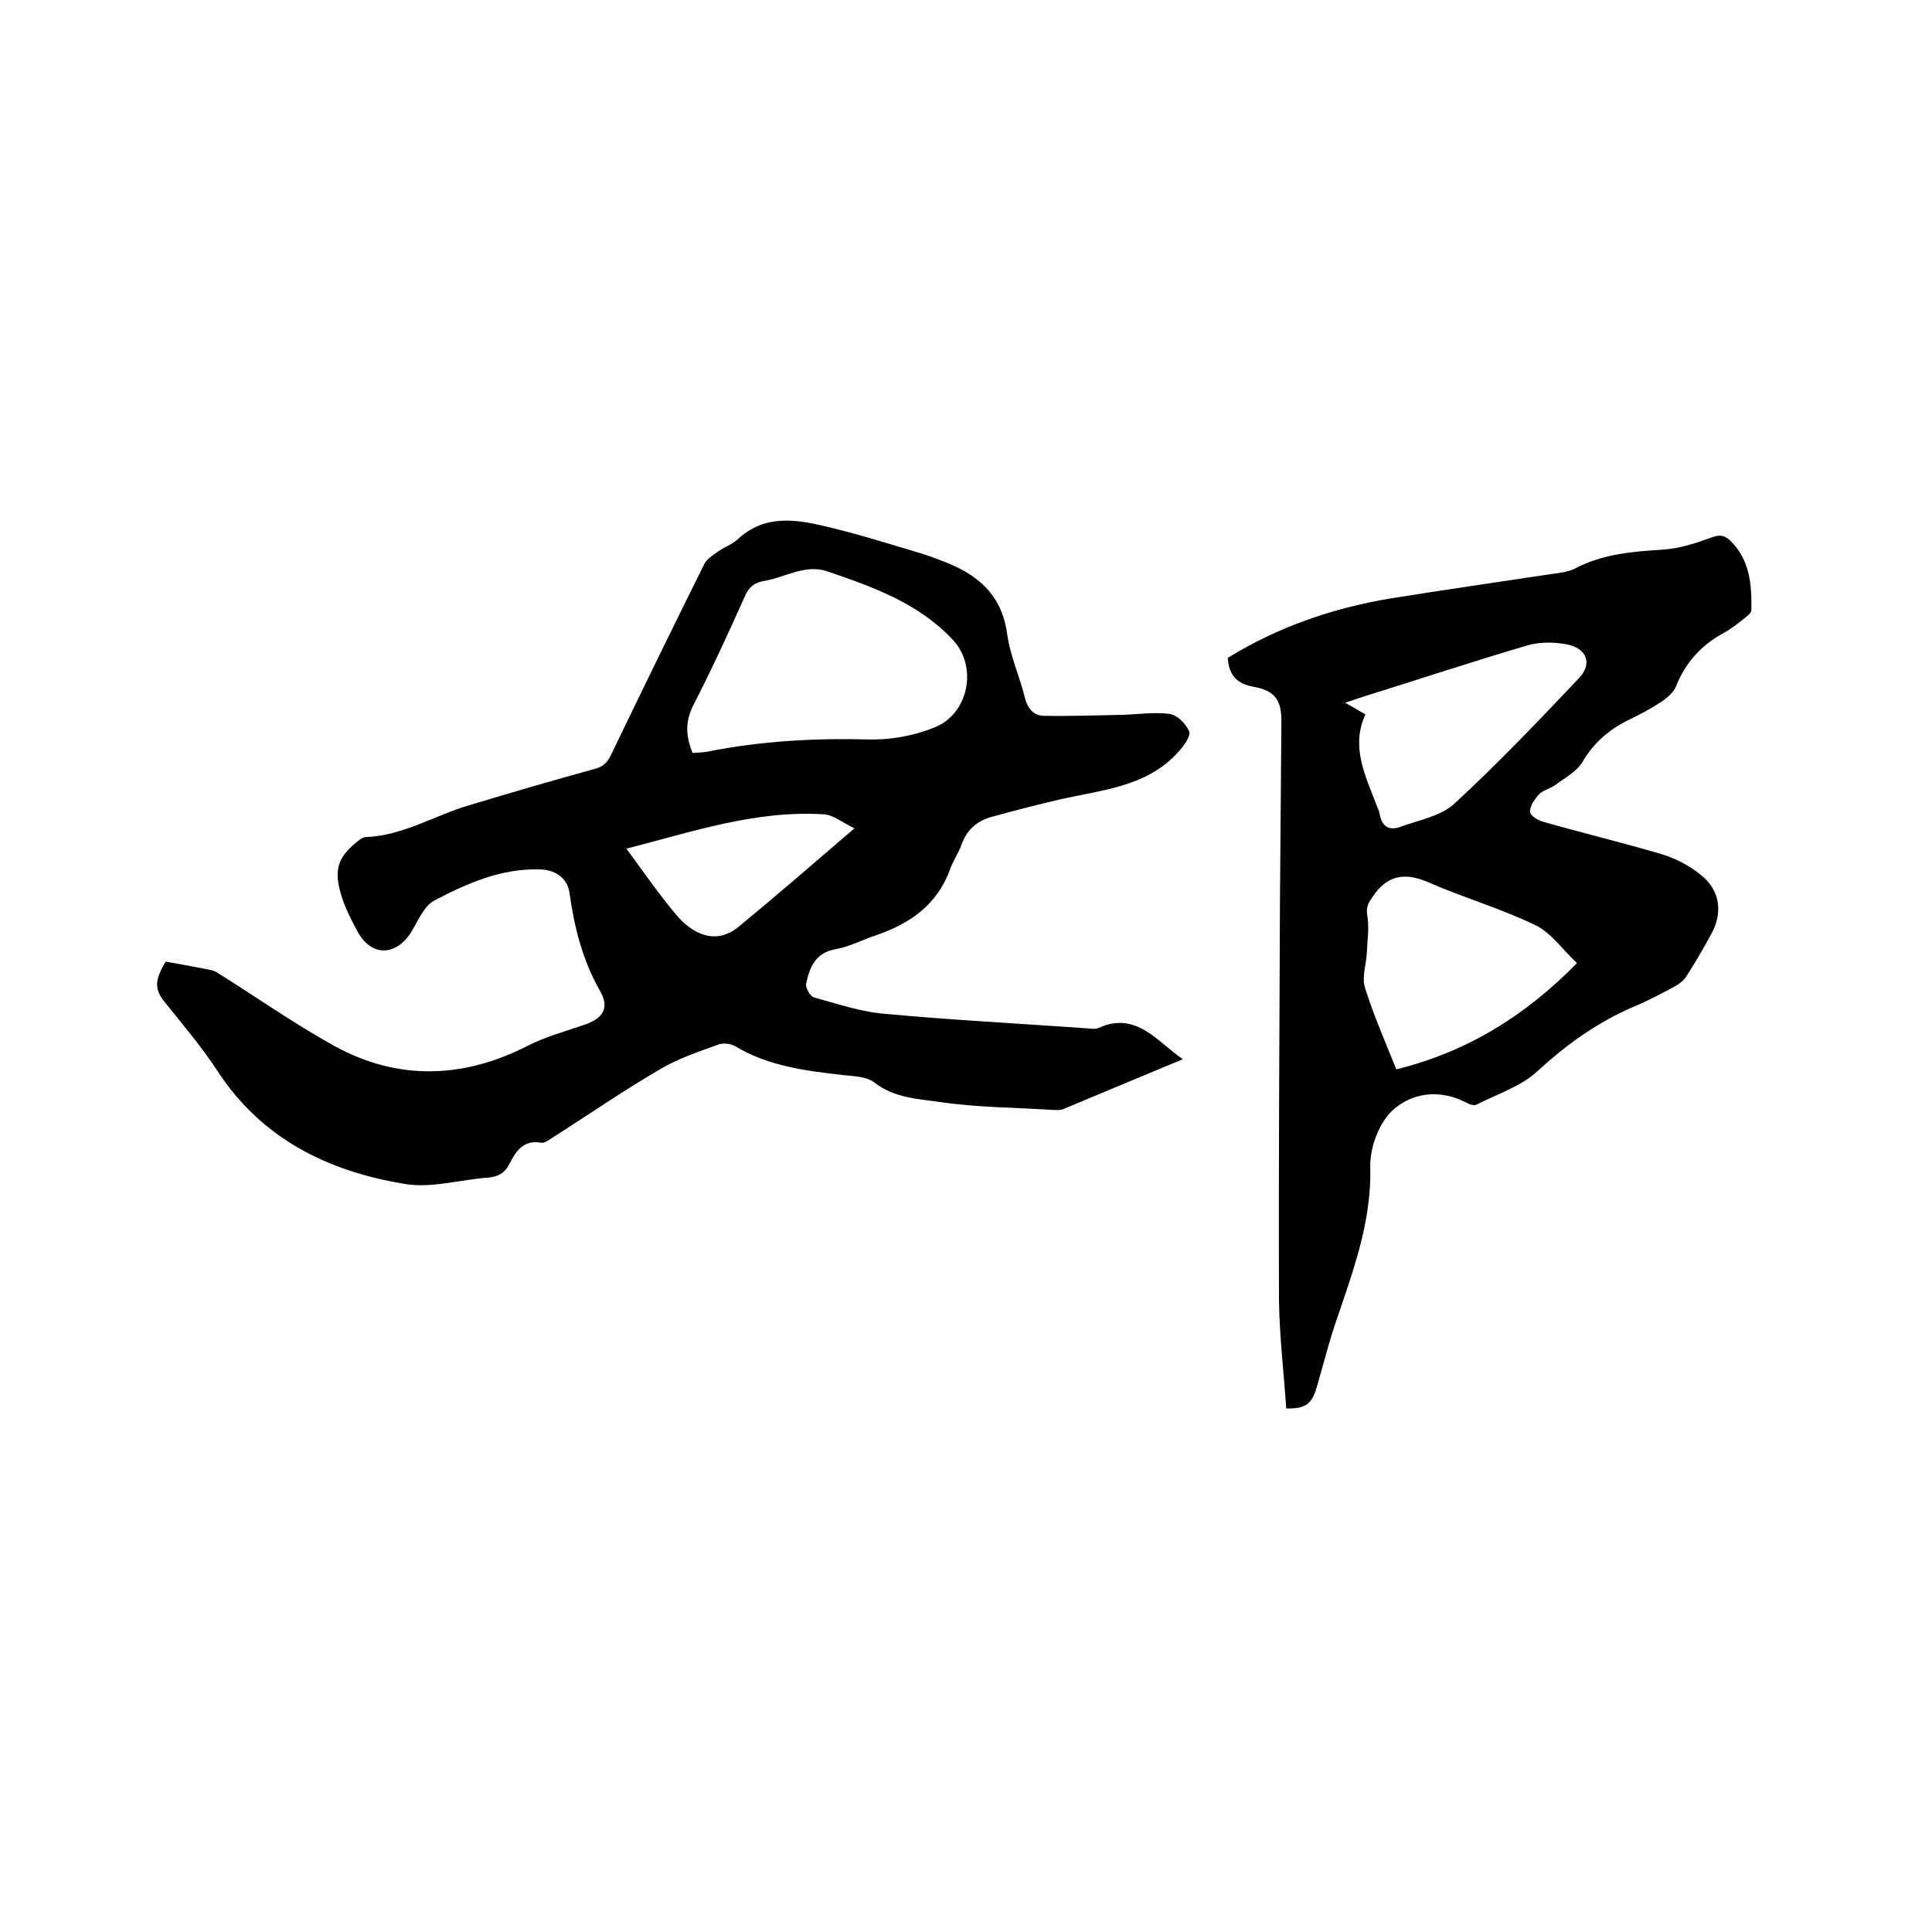
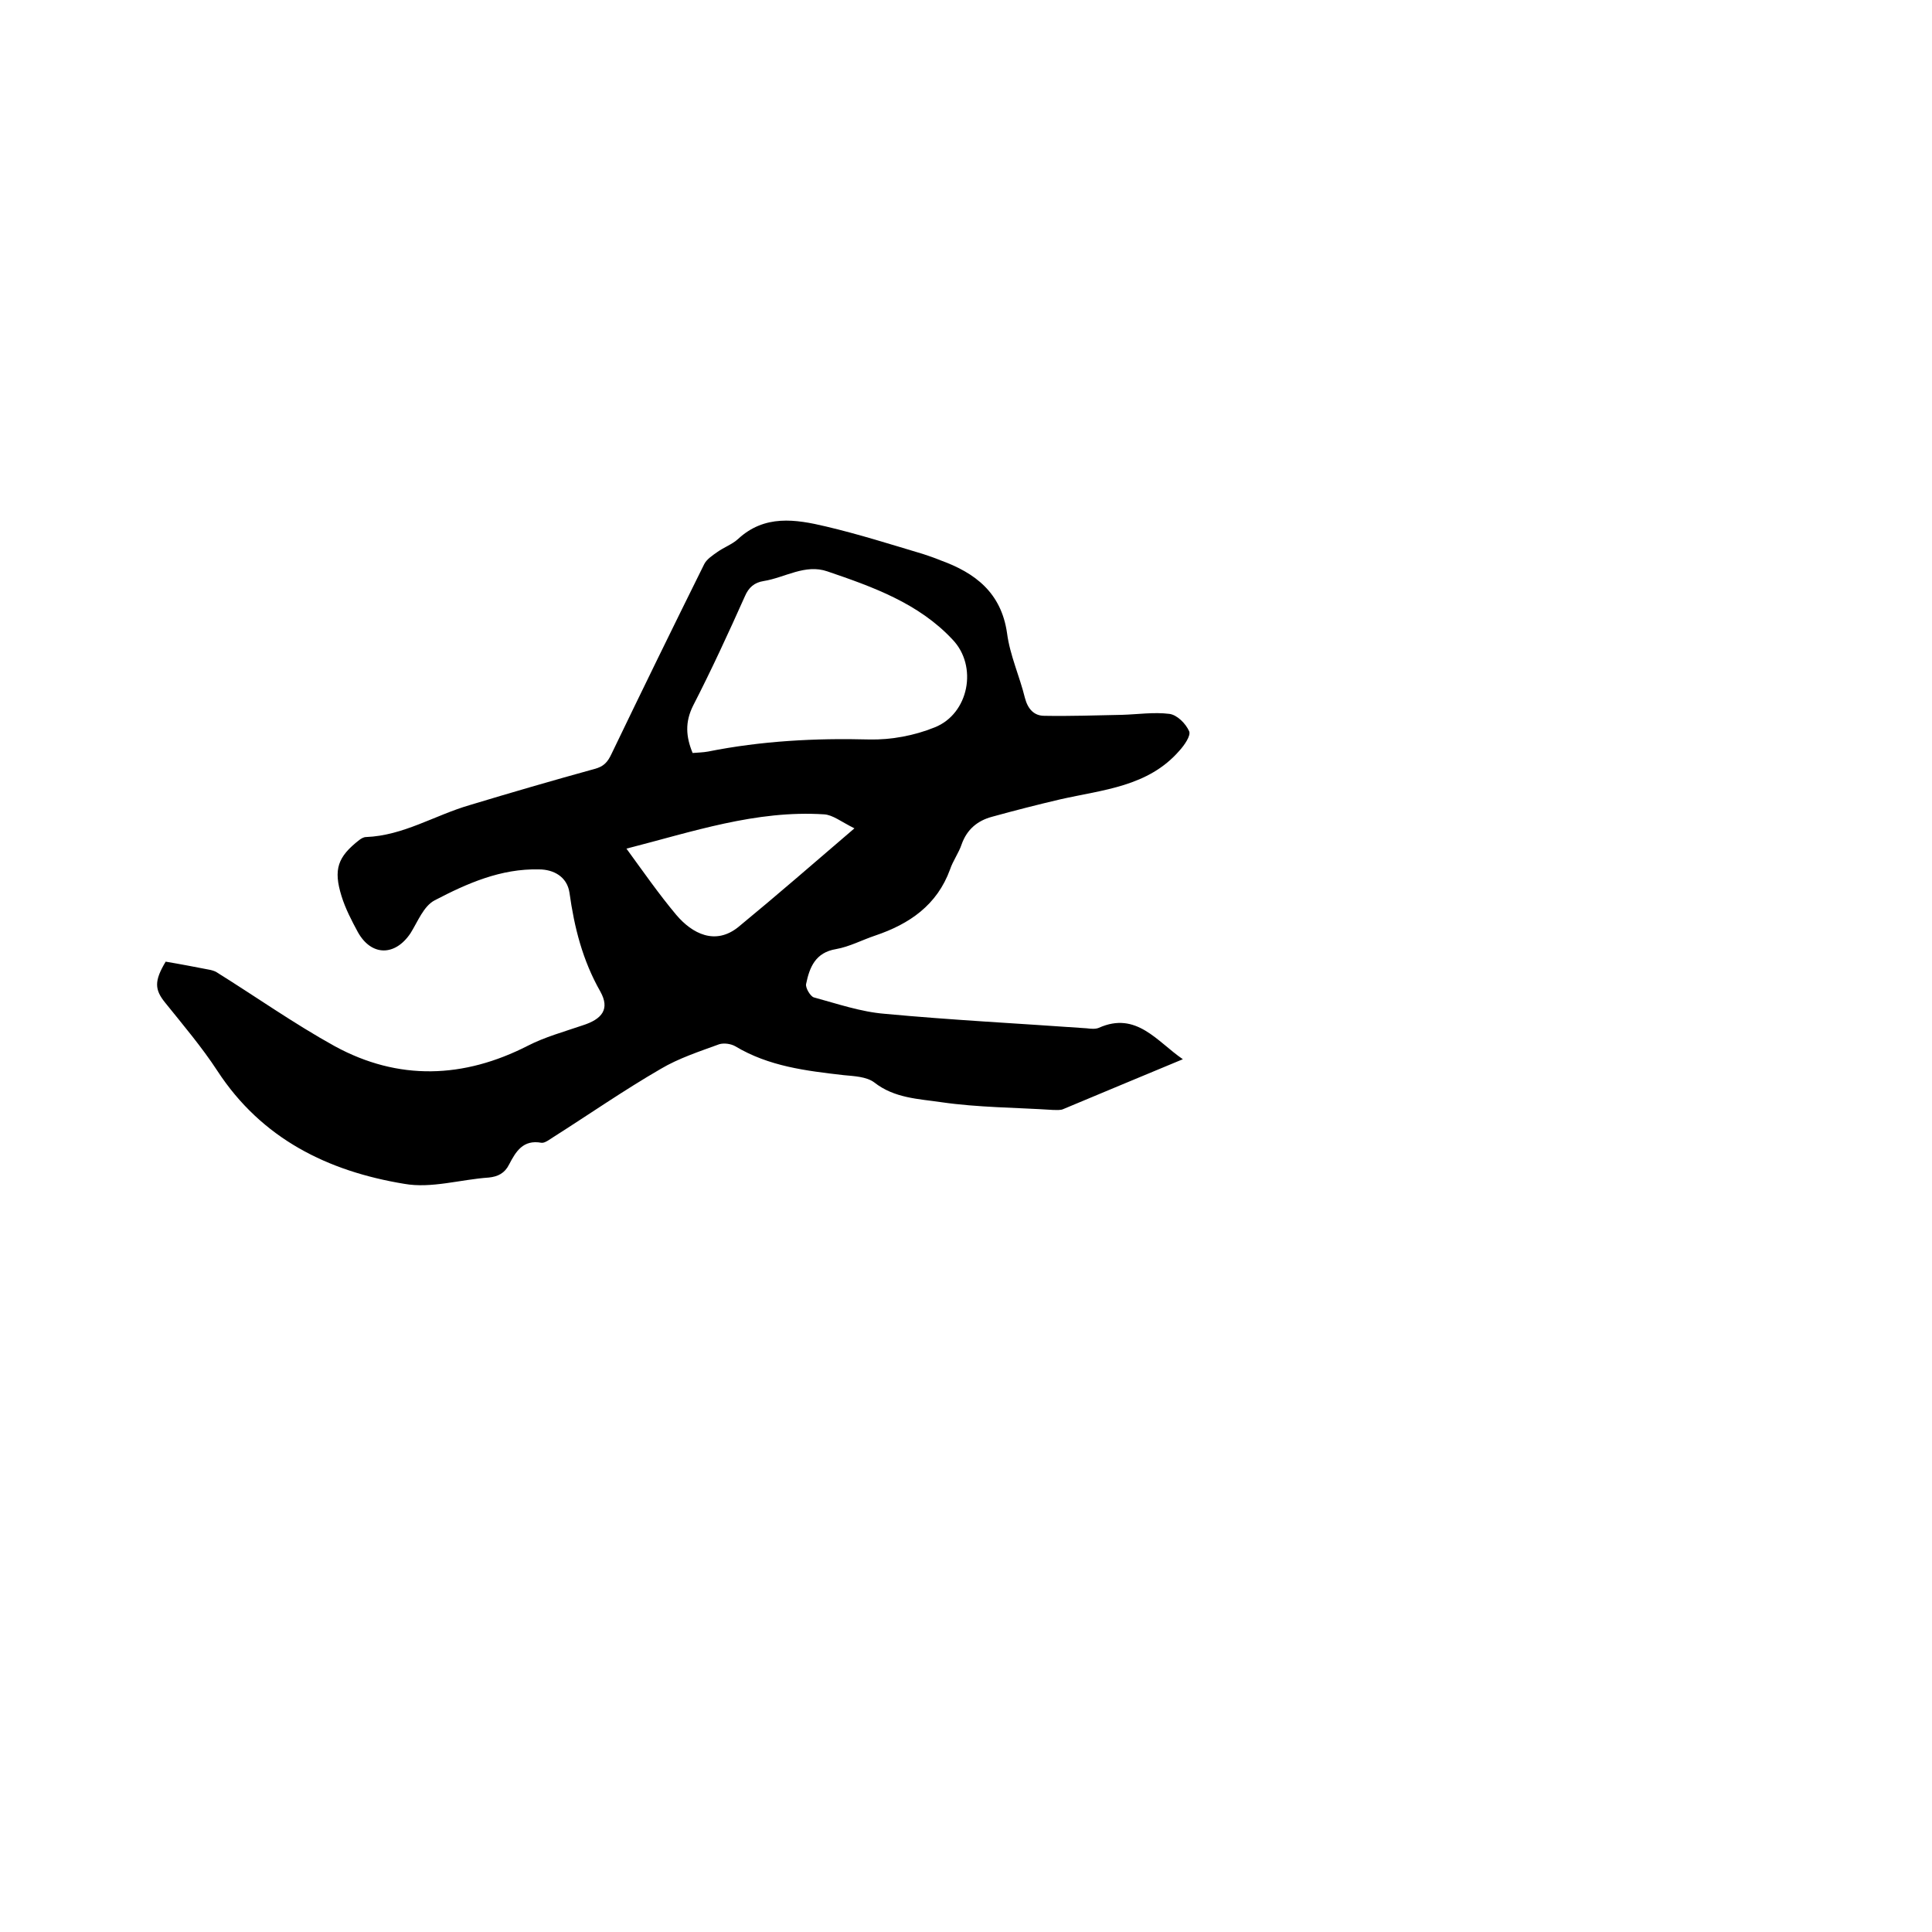
<svg xmlns="http://www.w3.org/2000/svg" enable-background="new 0 0 400 400" viewBox="0 0 400 400">
  <path d="m244.9 219.3c-8.4 3.5-16.6 6.9-24.7 10.3-.6.3-1.4.2-2.2.2-7.7-.5-15.5-.5-23.1-1.6-4.7-.7-9.7-.8-13.9-4.1-1.6-1.2-4.2-1.3-6.3-1.5-7.8-.9-15.5-1.8-22.5-6-.9-.5-2.3-.7-3.3-.4-4.1 1.5-8.4 2.9-12.1 5.1-7.6 4.4-14.8 9.4-22.2 14.1-.8.5-1.8 1.3-2.5 1.2-3.8-.7-5.3 1.8-6.7 4.5-.9 1.8-2.3 2.5-4.2 2.7-5.9.4-11.9 2.3-17.5 1.3-15.8-2.6-29.5-9.3-38.7-23.4-3.2-4.9-7.1-9.5-10.8-14.1-2.2-2.7-2.3-4.5.1-8.5 3 .5 6.1 1.1 9.2 1.7.4.1.8.2 1.2.4 8.2 5.1 16.1 10.7 24.6 15.4 13.2 7.2 26.7 6.7 40-.1 3.5-1.8 7.5-2.9 11.3-4.2 4.1-1.3 5.7-3.4 3.7-7-3.7-6.5-5.4-13.3-6.4-20.5-.5-3.3-3.3-4.8-6.3-4.8-7.9-.2-14.9 2.9-21.6 6.4-2.3 1.2-3.5 4.4-5 6.8-3.2 4.8-8.1 4.8-10.9-.2-1.3-2.4-2.6-4.9-3.4-7.5-1.7-5.5-.8-8.1 3.7-11.6.4-.3.9-.6 1.4-.6 7.7-.3 14.2-4.5 21.4-6.6 8.6-2.6 17.2-5.1 25.9-7.5 1.9-.5 2.7-1.4 3.5-3.1 6.3-13.1 12.7-26.2 19.2-39.3.5-1 1.7-1.8 2.7-2.5 1.4-1 3.1-1.6 4.3-2.7 5.5-5.1 11.9-4.1 18.2-2.6 6.8 1.6 13.4 3.7 20.1 5.7 1.2.4 2.4.8 3.6 1.3 7.2 2.6 12.6 6.7 13.8 15.1.6 4.6 2.6 8.9 3.7 13.4.6 2.3 1.9 3.7 4 3.7 5.4.1 10.7-.1 16.1-.2 3.3-.1 6.6-.6 9.8-.2 1.6.2 3.4 2 4.1 3.6.4.9-1 2.9-2 4-6.5 7.5-15.9 8.1-24.7 10.1-4.7 1.1-9.4 2.3-14.1 3.6-3 .8-5.2 2.6-6.3 5.7-.6 1.8-1.8 3.4-2.4 5.2-2.7 7.4-8.4 11.3-15.5 13.7-2.7.9-5.3 2.3-8.1 2.8-4.3.7-5.5 3.8-6.2 7.2-.2.8.9 2.6 1.6 2.8 4.8 1.3 9.7 3 14.7 3.4 13.9 1.3 27.8 2 41.8 3 .8.1 1.8.2 2.5-.1 7.8-3.5 12.1 2.9 17.4 6.5zm-101.5-63.4c1.1-.1 2.1-.1 3.2-.3 11-2.2 22.2-2.8 33.4-2.5 4.5.1 9.3-.8 13.5-2.5 7.1-2.8 9-12.7 3.7-18.2-7-7.5-16.5-10.9-25.9-14.1-4.6-1.6-8.8 1.3-13.2 2-1.9.3-3.1 1.3-3.9 3.2-3.4 7.6-6.9 15.2-10.7 22.6-1.7 3.4-1.5 6.4-.1 9.8zm-13.7 19.8c3.5 4.8 6.7 9.4 10.3 13.7 3.3 3.9 8.1 6.4 12.9 2.5 7.9-6.5 15.6-13.2 24-20.4-2.8-1.4-4.5-2.8-6.3-2.9-14.1-.9-27.2 3.6-40.9 7.1z" />
-   <path d="m266.3 291.6c-.5-7.4-1.4-14.9-1.5-22.4-.1-27.5.1-55 .2-82.5.1-12.5.2-25 .3-37.5 0-4.3-1.4-6.2-5.7-7-3.5-.6-5.2-2.4-5.4-6 10.4-6.4 21.7-10.3 33.7-12.3 11.2-1.8 22.4-3.4 33.6-5.1 1.6-.2 3.2-.4 4.6-1.1 5.7-3 11.8-3.5 18.1-3.9 3.4-.2 6.8-1.3 10.1-2.5 1.6-.6 2.6-.6 3.9.6 4.1 4 4.5 9.1 4.4 14.4 0 .6-.8 1.2-1.3 1.6-1.5 1.2-3 2.4-4.7 3.3-4.5 2.5-7.7 6.1-9.6 10.9-.5 1.2-1.7 2.3-2.9 3.1-2.1 1.4-4.3 2.6-6.6 3.7-4.2 2-7.5 4.8-9.9 8.9-1.2 2-3.7 3.3-5.7 4.8-1 .7-2.5 1-3.3 1.9-.9 1-1.9 2.4-1.8 3.6 0 .8 1.7 1.8 2.9 2.1 8.1 2.3 16.4 4.3 24.5 6.7 2.9.9 5.7 2.4 8 4.3 3.9 3.1 4.5 7.7 2.2 12-1.7 3.1-3.4 6.1-5.3 9-.5.8-1.4 1.5-2.3 2-2.8 1.5-5.6 3-8.5 4.2-7.5 3.2-13.9 7.8-19.9 13.3-3.4 3.2-8.4 4.8-12.7 7-.5.3-1.6-.1-2.3-.5-5.5-2.8-11.2-1.9-15.1 1.7-2.8 2.6-4.7 7.7-4.6 11.7.3 11.7-3.8 22.2-7.4 32.9-1.4 4.3-2.5 8.7-3.8 13.1-1 3.2-2.4 4.1-6.2 4zm60.2-92.2c-3-2.8-5.3-6.2-8.5-7.8-7.2-3.5-14.9-5.7-22.2-8.9-5-2.2-8.7-1.5-11.7 3.1-.9 1.3-1.3 2.1-1 3.9.4 2.4 0 4.9-.1 7.4s-1.1 5.2-.4 7.4c1.8 5.7 4.2 11.2 6.5 16.9 14.5-3.6 26.5-10.9 37.4-22zm-43.8-51.5c-3.1 6.7 0 12.7 2.3 18.8.3.7.6 1.4.7 2.1.5 2.4 2 3.2 4.2 2.4 3.8-1.4 8.4-2.2 11.2-4.8 9-8.3 17.5-17.2 25.9-26.1 2.8-3 1.4-6.2-2.7-6.9-2.6-.5-5.5-.5-8 .2-11.2 3.3-22.4 7-33.6 10.5-1.2.4-2.5.8-4.2 1.4 1.7.9 2.7 1.6 4.2 2.4z" />
</svg>